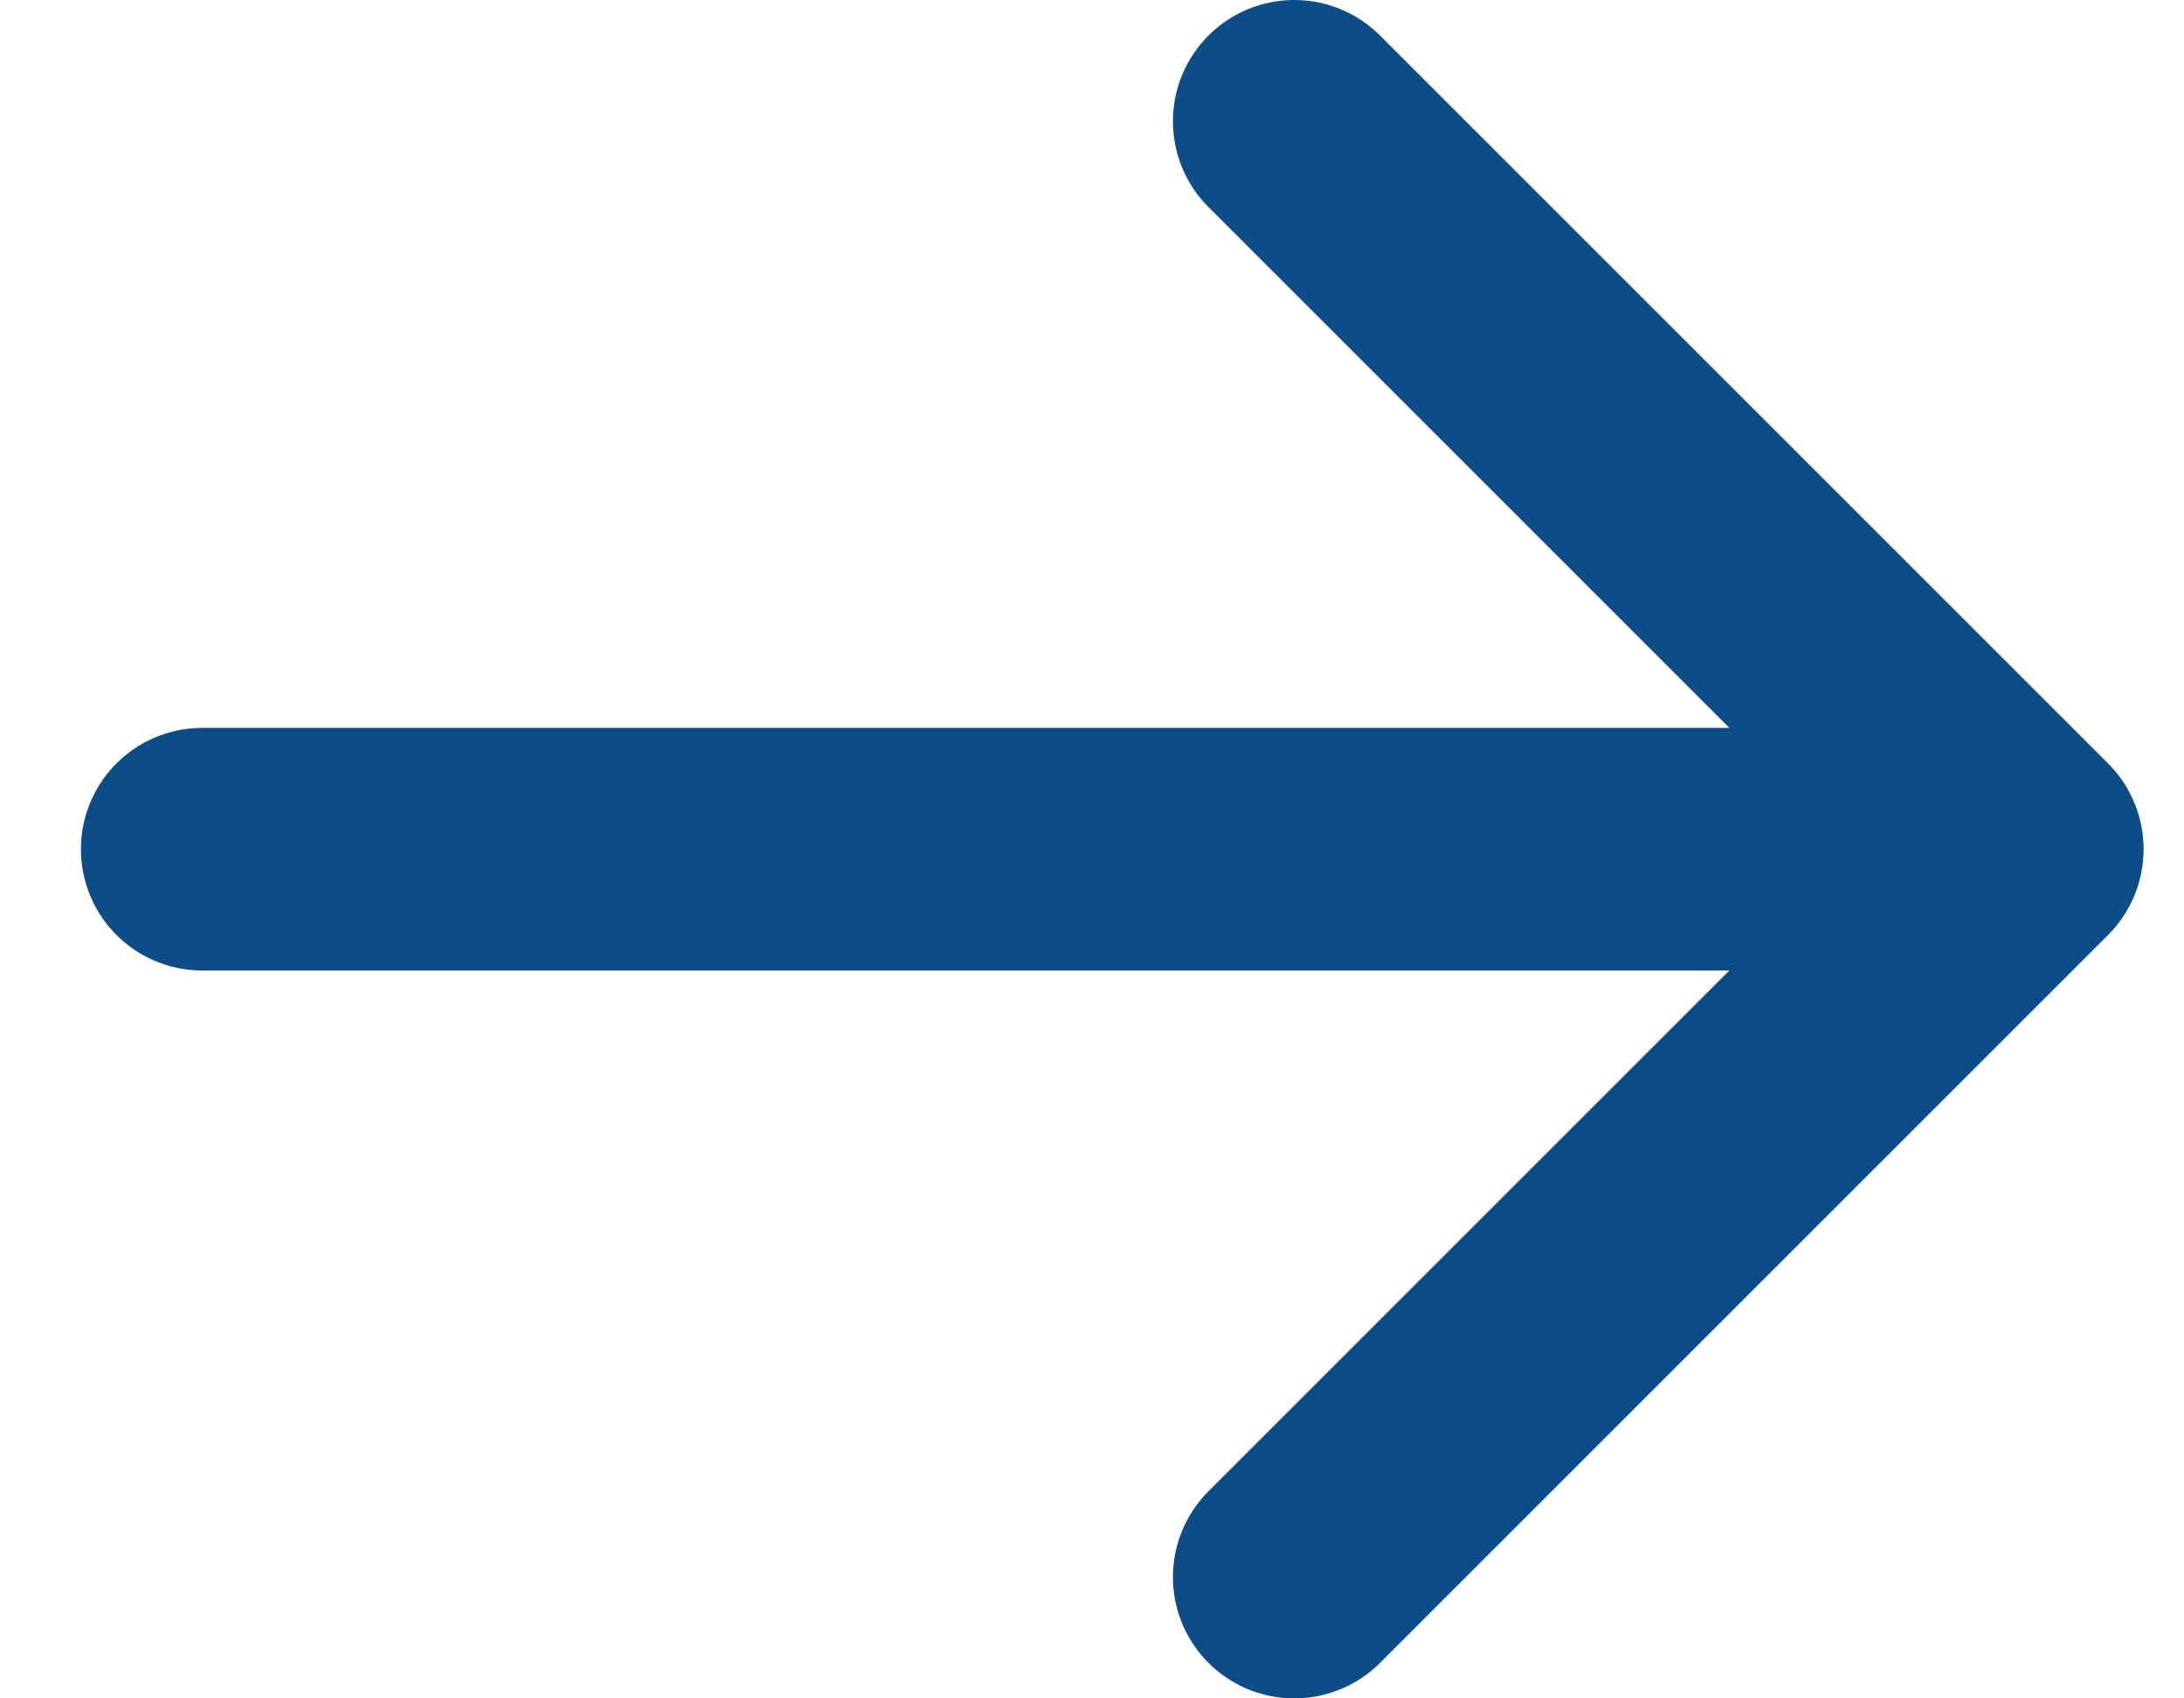
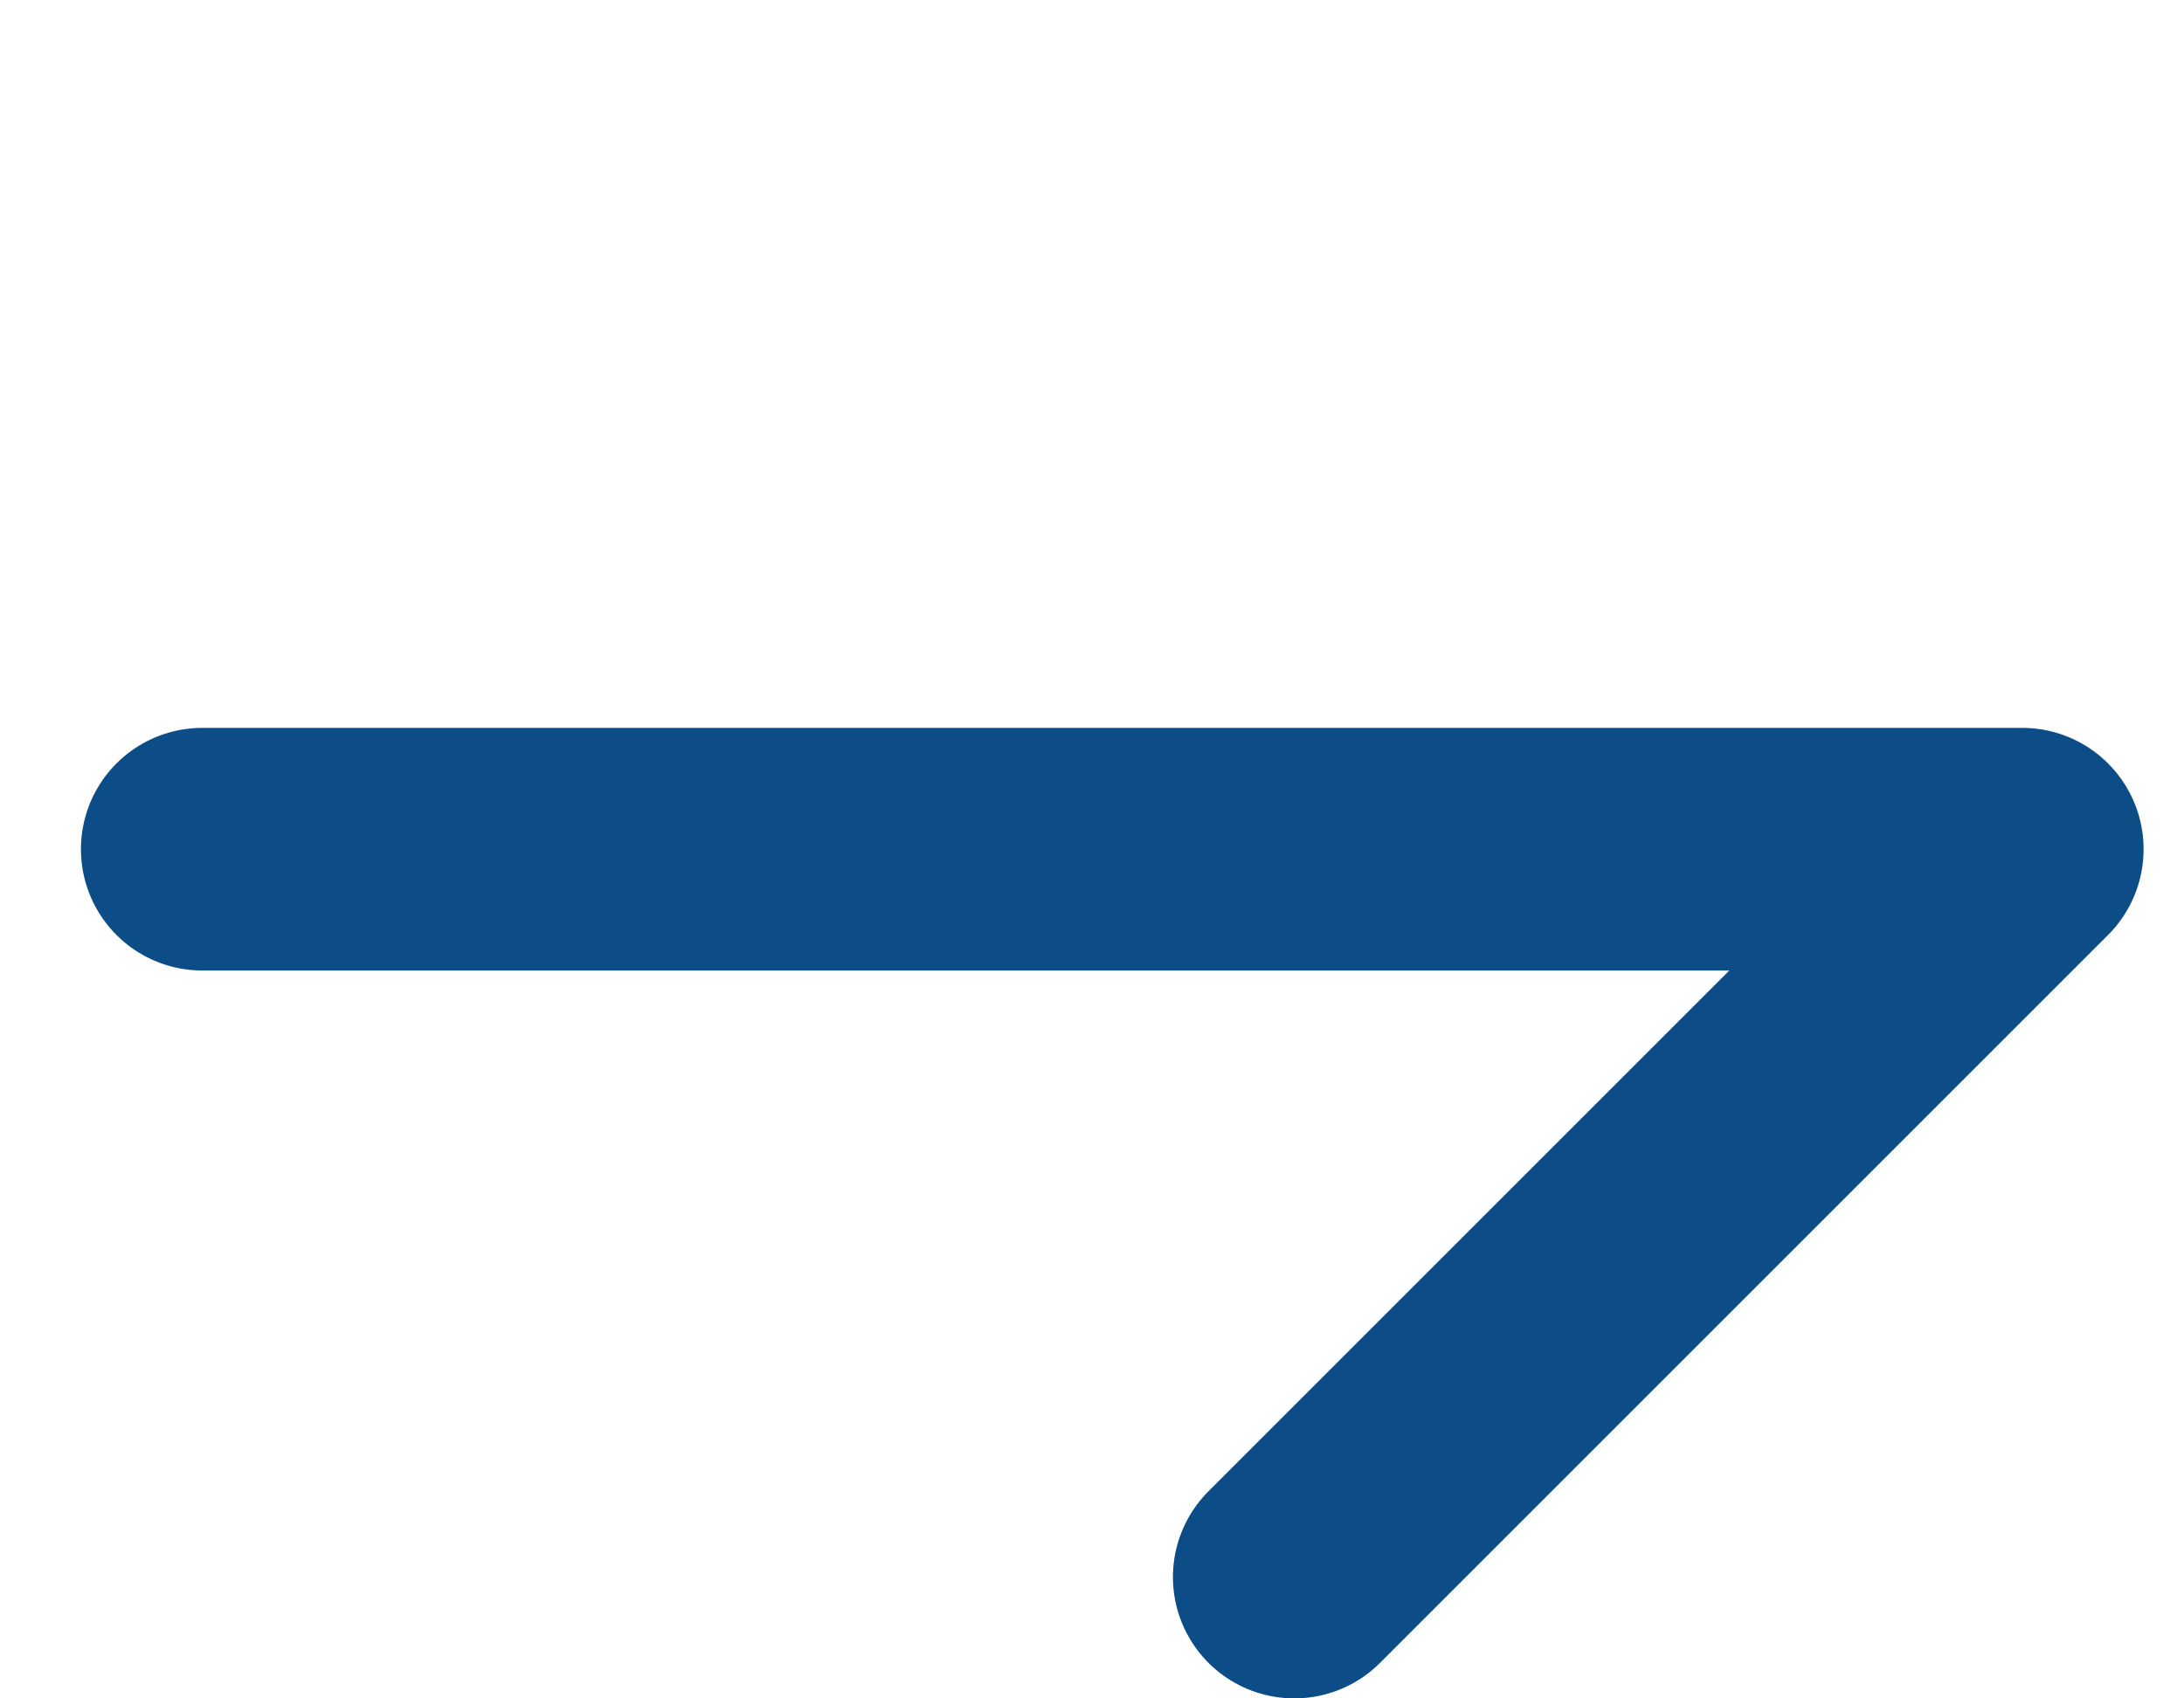
<svg xmlns="http://www.w3.org/2000/svg" width="18" height="14" viewBox="0 0 18 14" fill="none">
-   <path d="M10.667 1L16.667 7M16.667 7L10.667 13M16.667 7H1.667" stroke="#0C4D87" stroke-width="2" stroke-linecap="round" stroke-linejoin="round" />
+   <path d="M10.667 1M16.667 7L10.667 13M16.667 7H1.667" stroke="#0C4D87" stroke-width="2" stroke-linecap="round" stroke-linejoin="round" />
</svg>